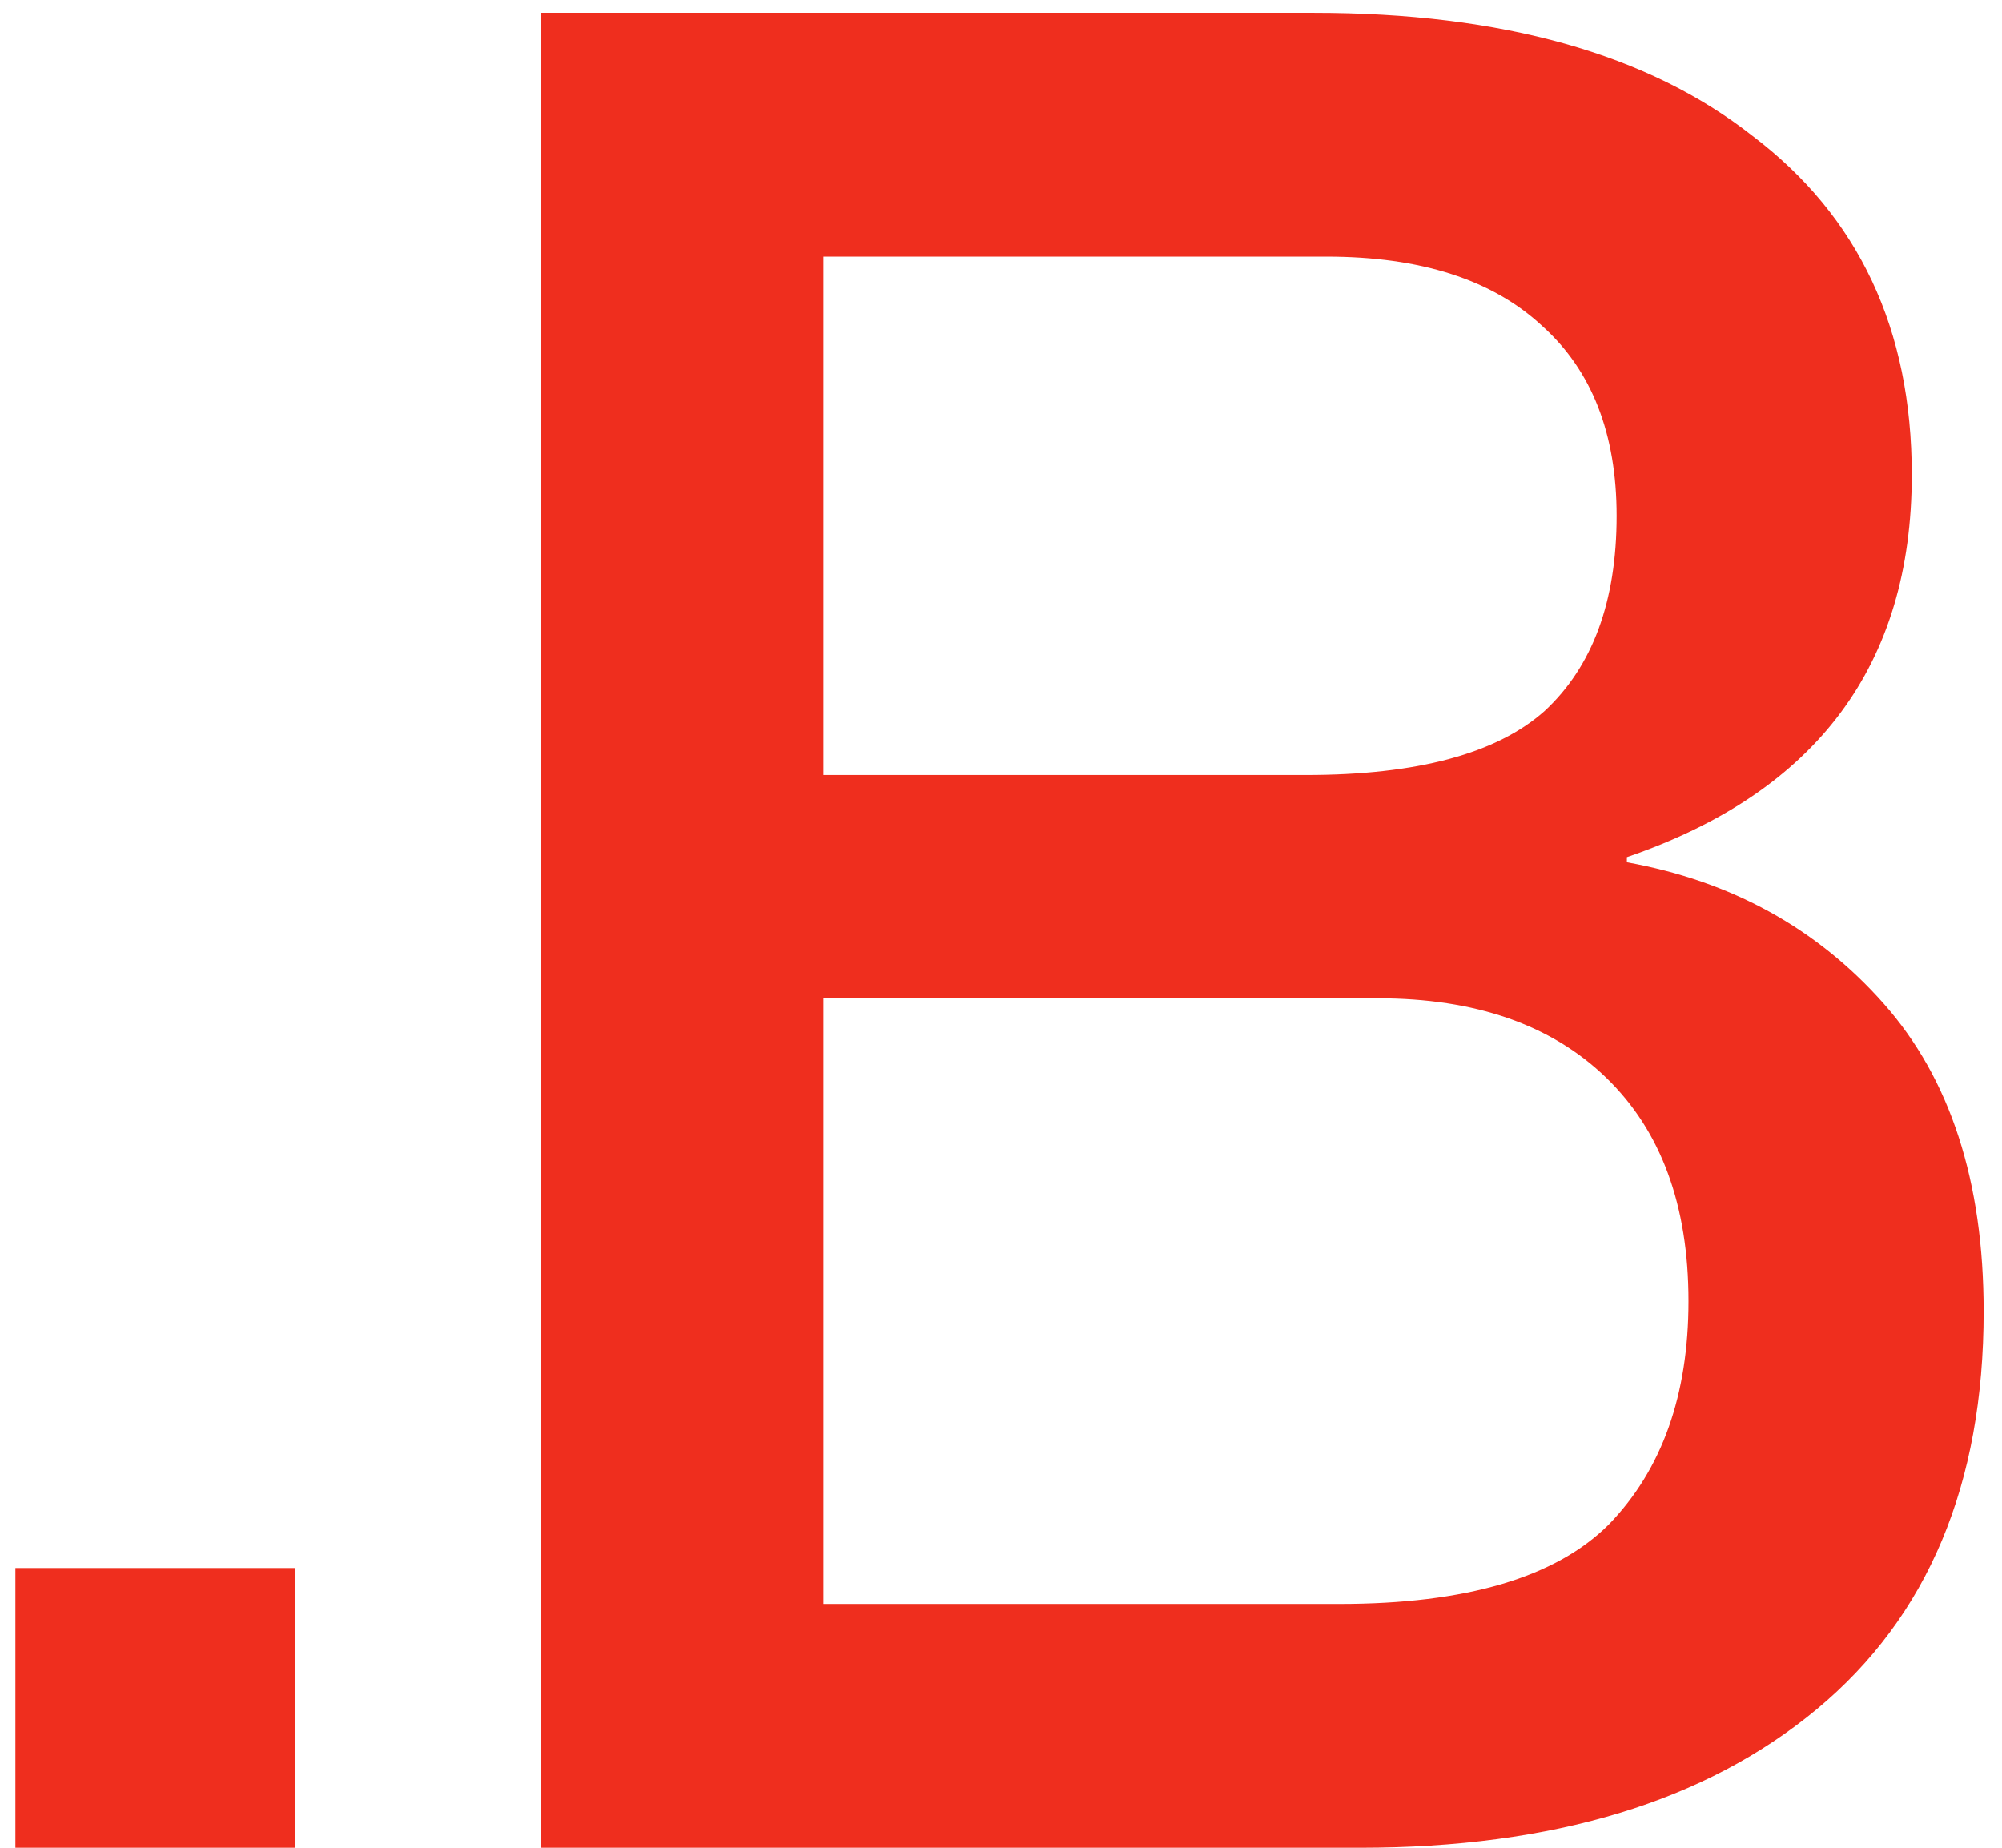
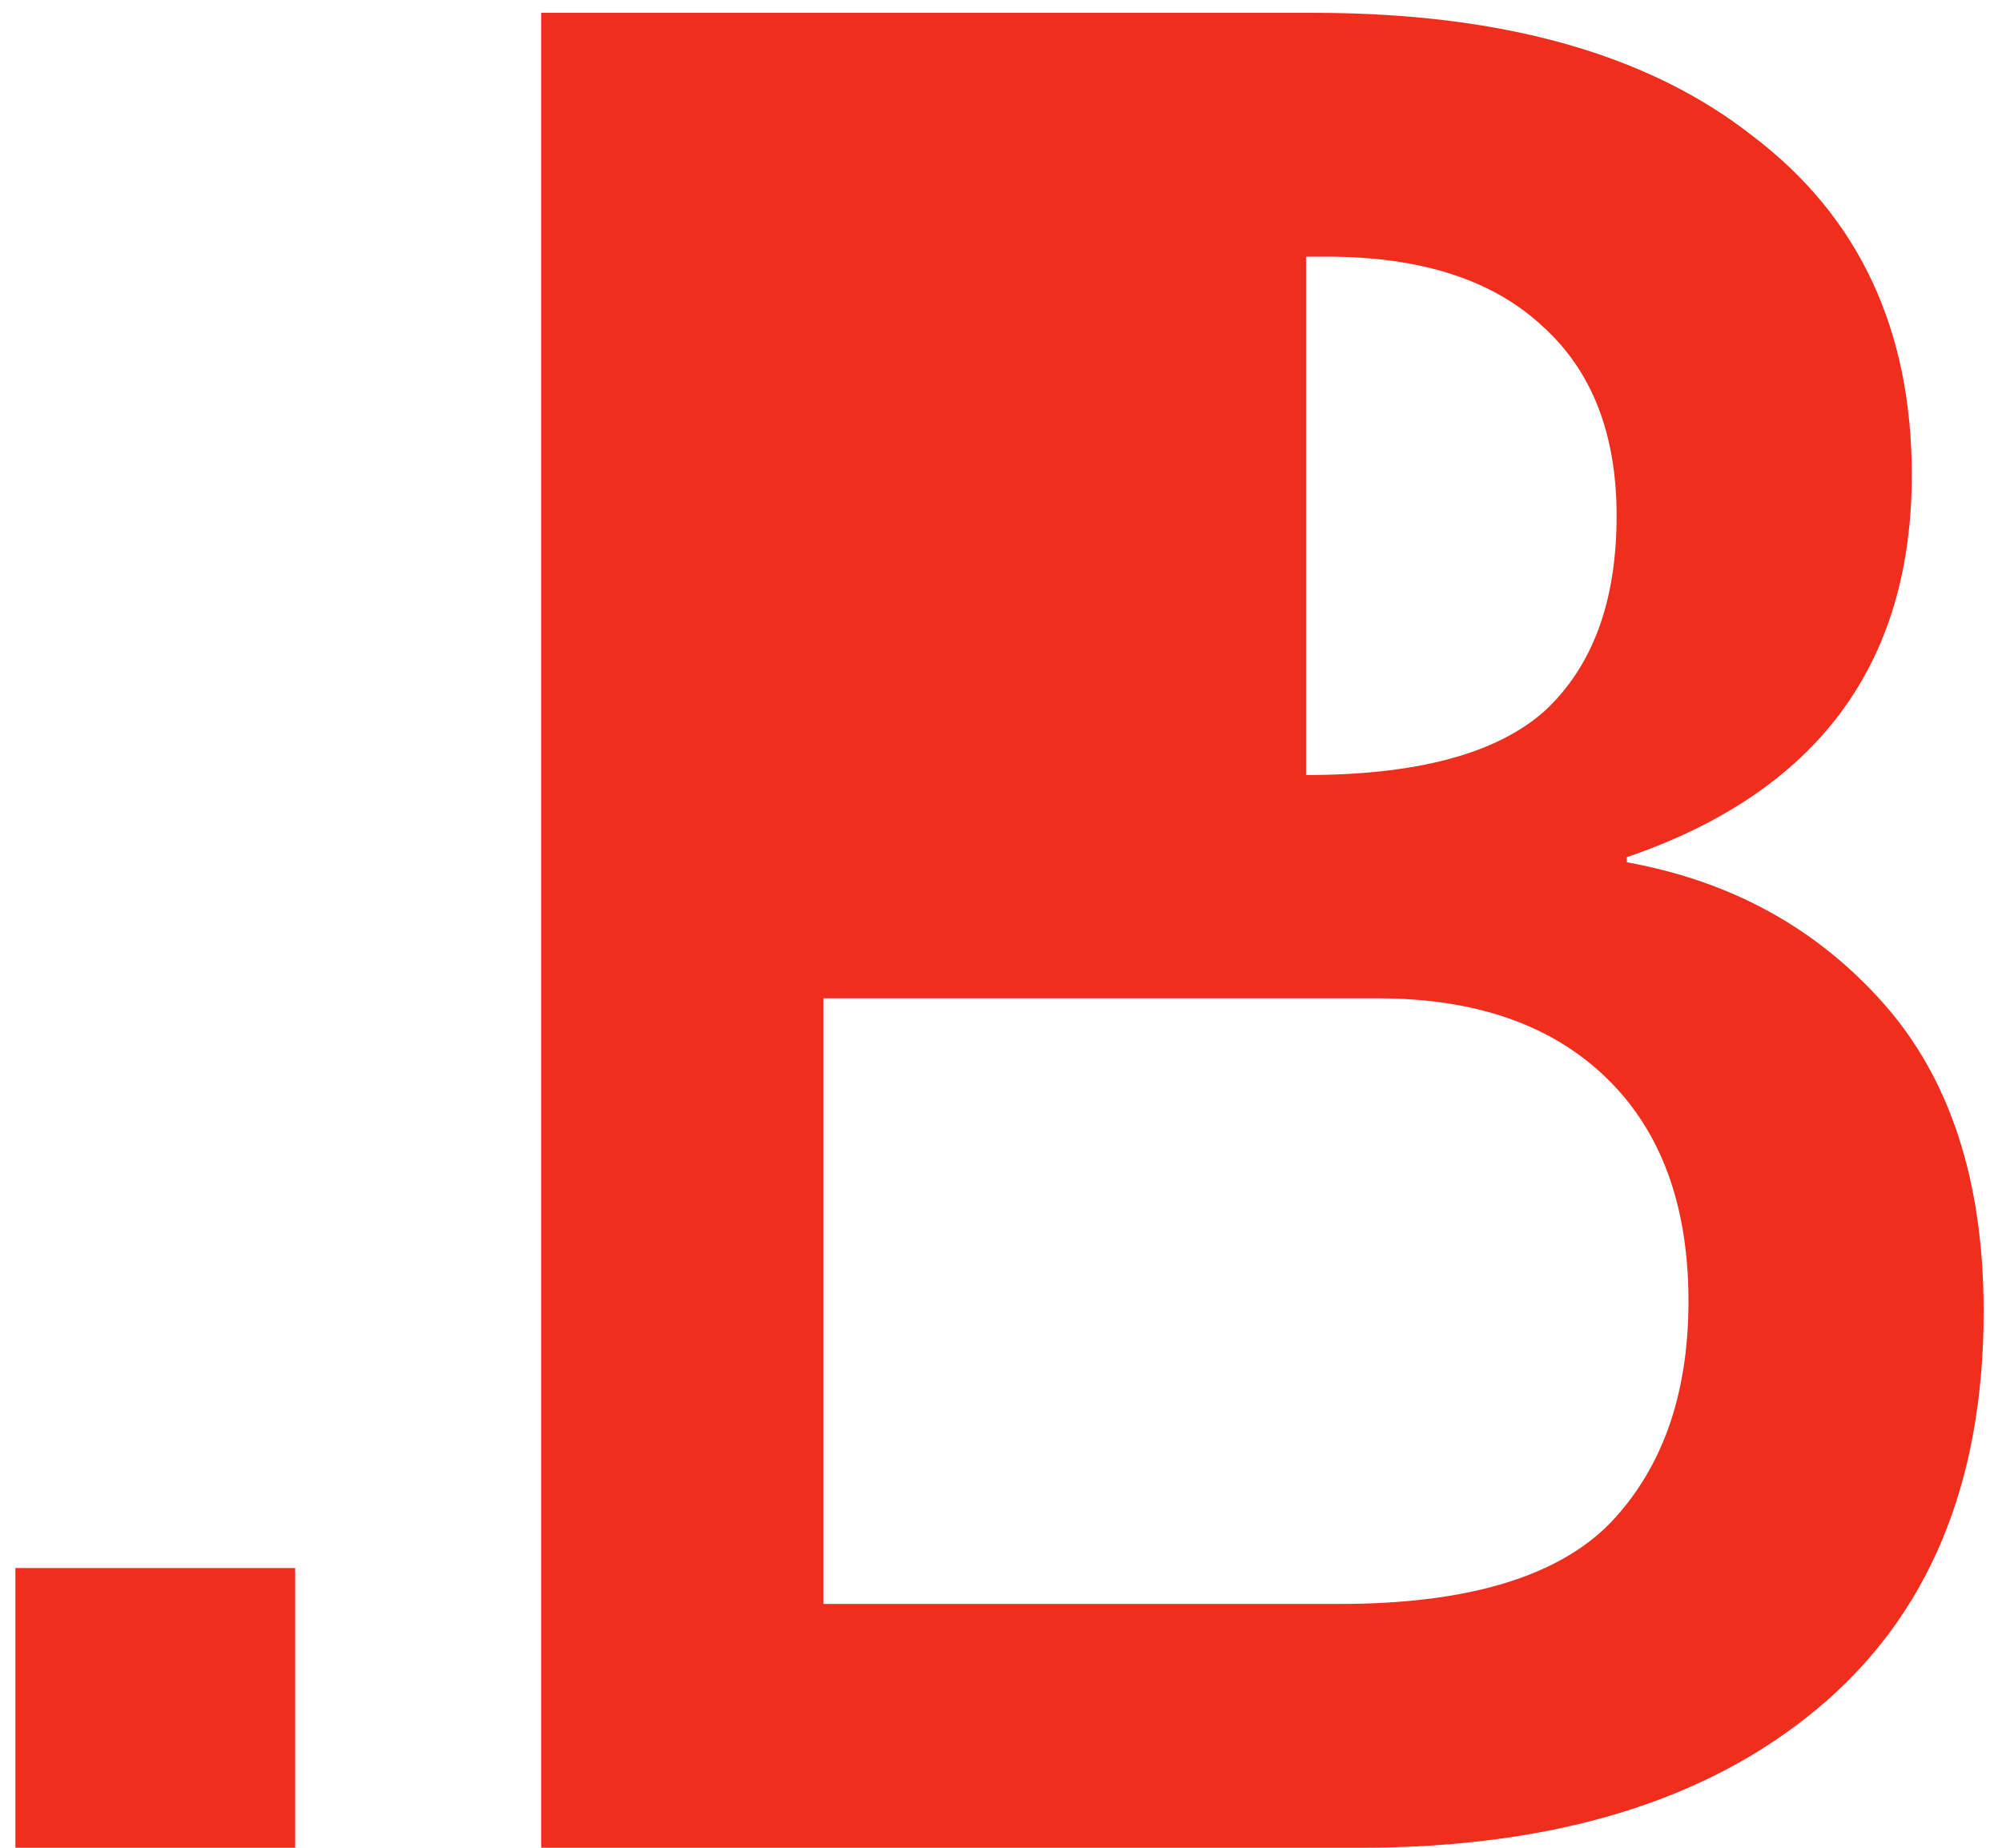
<svg xmlns="http://www.w3.org/2000/svg" width="78" height="72" fill="none">
-   <path fill="#EF2E1E" d="M21.085.5h30.1c7.333 0 13.033 1.6 17.1 4.8 4.133 3.133 6.2 7.533 6.2 13.2 0 7.4-3.7 12.367-11.1 14.9v.2c4.066.733 7.4 2.567 10 5.5 2.6 2.933 3.9 6.933 3.9 12 0 6.733-2.167 11.9-6.5 15.5-4.334 3.6-10.267 5.4-17.8 5.4h-31.9V.5Zm31.1 62c4.933 0 8.433-1.033 10.5-3.1 2.066-2.133 3.1-5.033 3.1-8.7 0-3.733-1.067-6.633-3.2-8.7-2.133-2.067-5.1-3.1-8.9-3.1h-21.6v23.6h20.1Zm-1.3-32.3c4.333 0 7.433-.833 9.3-2.5 1.866-1.733 2.8-4.267 2.8-7.6 0-3.2-.967-5.667-2.9-7.4-1.934-1.8-4.733-2.7-8.4-2.7h-19.6v20.2h18.8ZM.6 61.1h10.9V72H.6V61.1Z" />
+   <path fill="#EF2E1E" d="M21.085.5h30.1c7.333 0 13.033 1.6 17.1 4.8 4.133 3.133 6.2 7.533 6.2 13.2 0 7.4-3.7 12.367-11.1 14.9v.2c4.066.733 7.4 2.567 10 5.5 2.6 2.933 3.9 6.933 3.9 12 0 6.733-2.167 11.9-6.5 15.5-4.334 3.6-10.267 5.4-17.8 5.4h-31.9V.5Zm31.1 62c4.933 0 8.433-1.033 10.5-3.1 2.066-2.133 3.1-5.033 3.1-8.7 0-3.733-1.067-6.633-3.2-8.7-2.133-2.067-5.1-3.1-8.9-3.1h-21.6v23.6h20.1Zm-1.3-32.3c4.333 0 7.433-.833 9.3-2.5 1.866-1.733 2.8-4.267 2.8-7.6 0-3.2-.967-5.667-2.9-7.4-1.934-1.8-4.733-2.7-8.4-2.7h-19.6h18.8ZM.6 61.1h10.9V72H.6V61.1Z" />
</svg>